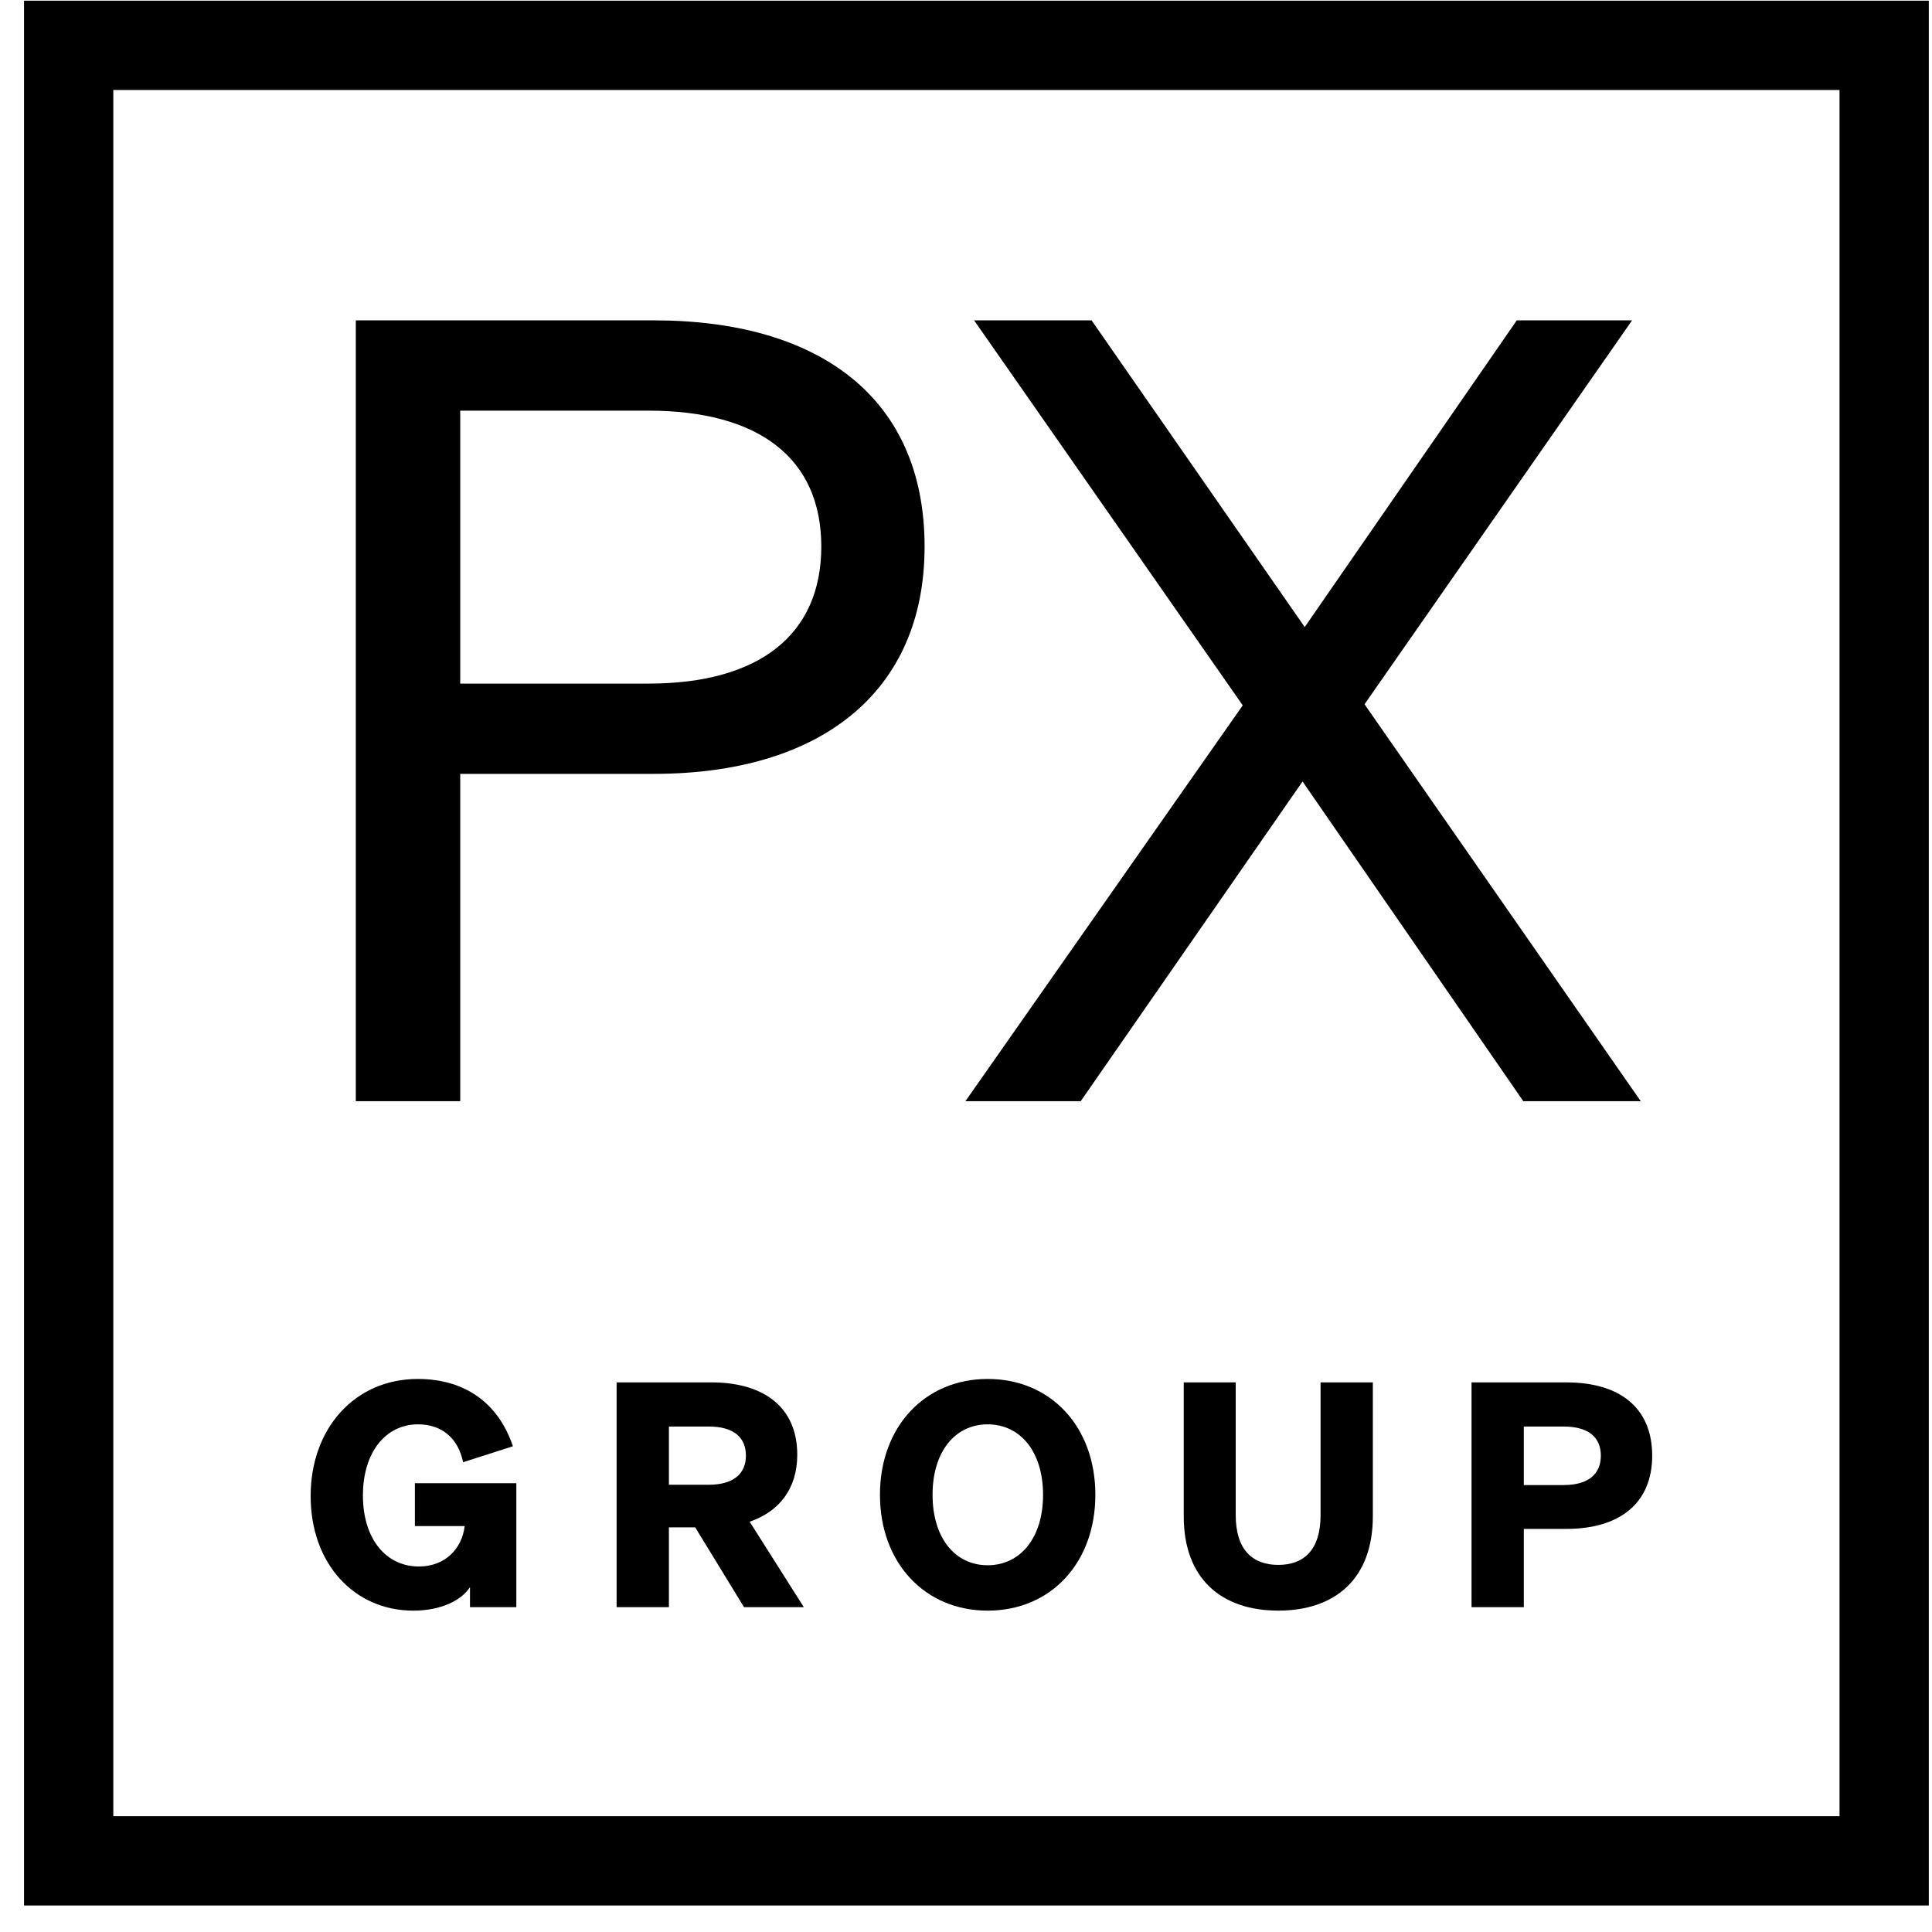
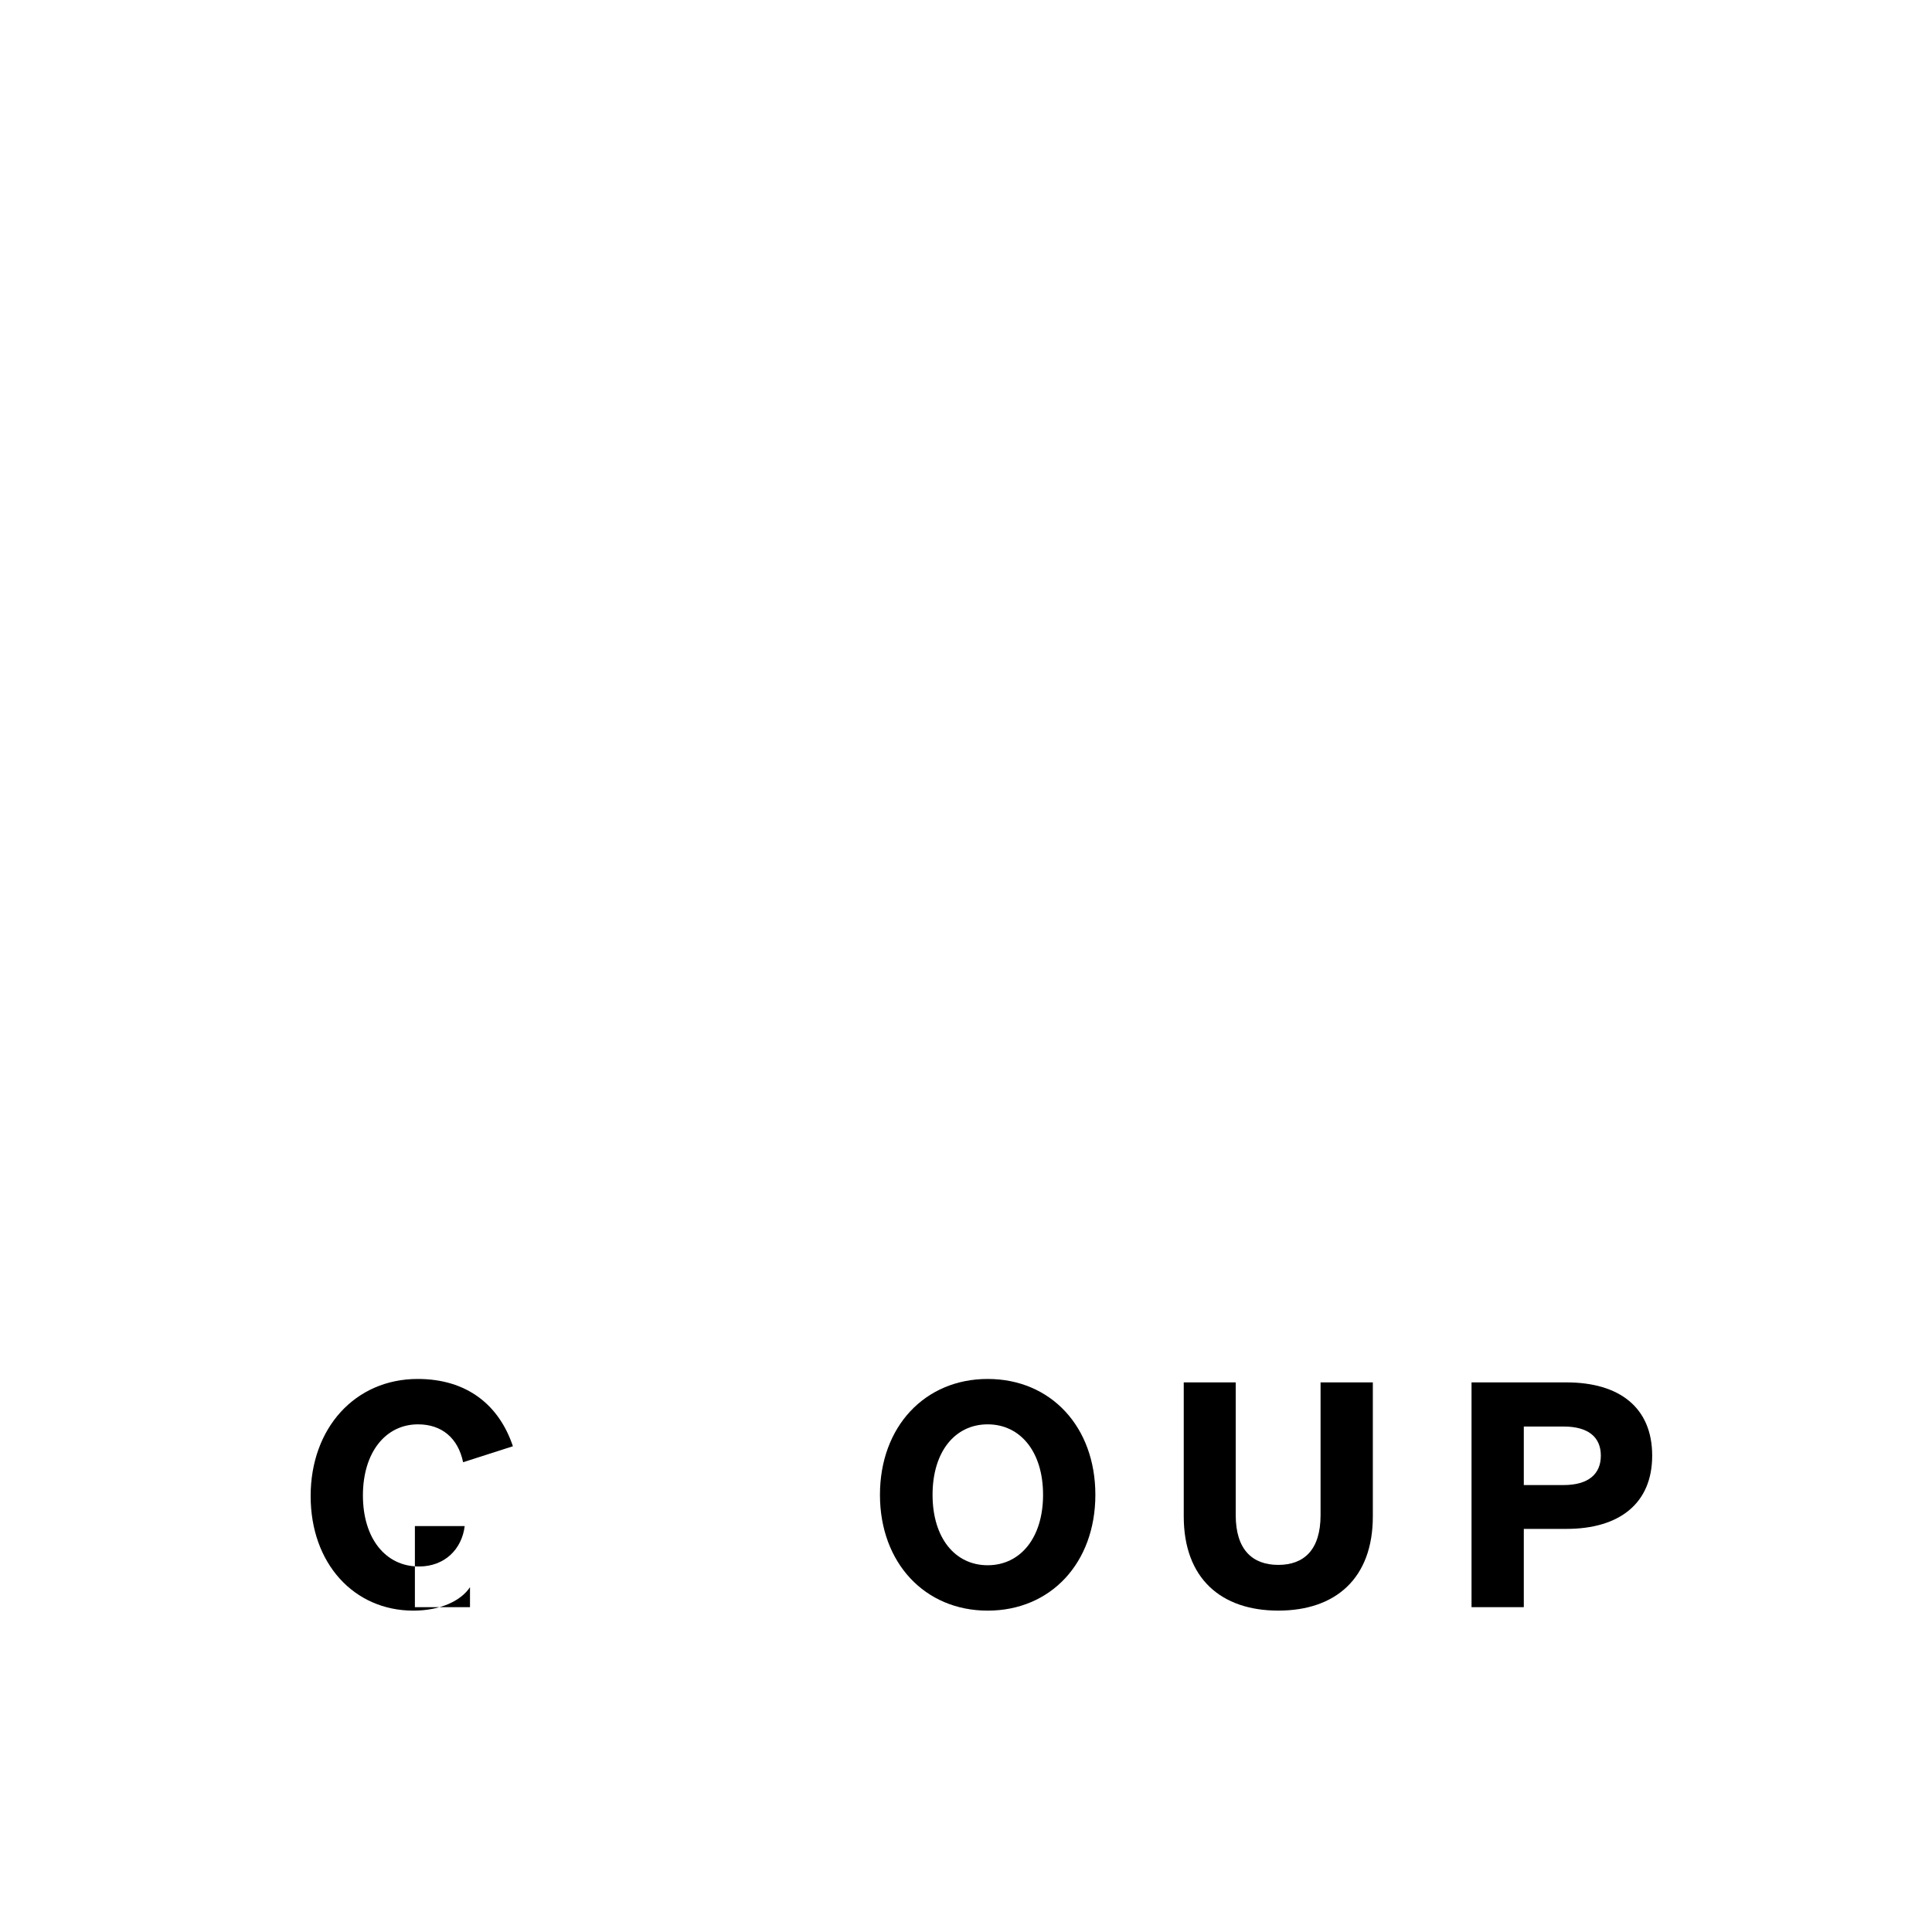
<svg xmlns="http://www.w3.org/2000/svg" width="70" height="70" viewBox="0 0 71 71" fill="none">
-   <path fill-rule="evenodd" clip-rule="evenodd" d="M0.883 0.025H70.883V70.025H0.883V0.025ZM4.164 66.744H67.602V3.307H4.164V66.744Z" fill="currentColor" />
  <path d="M55.999 56.186V59.063H54.078V50.802H57.564C59.509 50.802 60.717 51.722 60.717 53.494C60.717 55.254 59.509 56.186 57.564 56.186H55.999ZM55.999 54.575H57.461C58.37 54.575 58.83 54.173 58.83 53.494C58.83 52.815 58.37 52.424 57.461 52.424H55.999V54.575Z" fill="currentColor" />
  <path d="M46.977 59.189C44.871 59.189 43.502 58.004 43.502 55.726V50.802H45.412V55.68C45.412 56.957 46.033 57.509 46.977 57.509C47.92 57.509 48.53 56.957 48.53 55.68V50.802H50.451V55.726C50.451 58.004 49.082 59.189 46.977 59.189Z" fill="currentColor" />
  <path d="M32.338 54.933C32.338 52.436 33.983 50.676 36.296 50.676C38.62 50.676 40.254 52.436 40.254 54.933C40.254 57.429 38.62 59.19 36.296 59.19C33.983 59.19 32.338 57.429 32.338 54.933ZM38.332 54.933C38.332 53.345 37.492 52.344 36.296 52.344C35.099 52.344 34.271 53.345 34.271 54.933C34.271 56.52 35.099 57.522 36.296 57.522C37.492 57.522 38.332 56.52 38.332 54.933Z" fill="currentColor" />
-   <path d="M24.582 56.129V59.063H22.66V50.802H26.146C28.091 50.802 29.299 51.734 29.299 53.459C29.299 54.691 28.654 55.542 27.55 55.922L29.54 59.063H27.343L25.548 56.129H24.582ZM24.582 54.564H26.043C26.952 54.564 27.412 54.161 27.412 53.494C27.412 52.815 26.952 52.424 26.043 52.424H24.582V54.564Z" fill="currentColor" />
-   <path d="M17.272 59.063V58.327C16.95 58.822 16.191 59.19 15.19 59.19C13.015 59.19 11.416 57.464 11.416 54.979C11.416 52.482 13.05 50.676 15.351 50.676C17.157 50.676 18.342 51.631 18.849 53.149L17.019 53.736C16.835 52.85 16.237 52.344 15.362 52.344C14.166 52.344 13.337 53.38 13.337 54.956C13.337 56.532 14.166 57.568 15.397 57.568C16.34 57.568 16.973 56.935 17.077 56.083H15.247V54.507H18.975V59.063H17.272Z" fill="currentColor" />
-   <path d="M59.978 11.773L50.146 25.881L60.297 40.469H55.981L47.868 28.719L39.715 40.469H35.478L45.67 25.921L35.798 11.773H40.115L47.948 23.044L55.741 11.773H59.978Z" fill="currentColor" />
-   <path d="M16.913 28.439V40.469H13.076V11.773H24.027C30.102 11.773 33.978 14.611 33.978 20.086C33.978 25.482 30.102 28.439 24.027 28.439H16.913ZM16.913 25.122H23.827C27.904 25.122 30.182 23.324 30.182 20.086C30.182 16.849 27.904 15.091 23.827 15.091H16.913V25.122Z" fill="currentColor" />
+   <path d="M17.272 59.063V58.327C16.95 58.822 16.191 59.19 15.19 59.19C13.015 59.19 11.416 57.464 11.416 54.979C11.416 52.482 13.05 50.676 15.351 50.676C17.157 50.676 18.342 51.631 18.849 53.149L17.019 53.736C16.835 52.85 16.237 52.344 15.362 52.344C14.166 52.344 13.337 53.38 13.337 54.956C13.337 56.532 14.166 57.568 15.397 57.568C16.34 57.568 16.973 56.935 17.077 56.083H15.247V54.507V59.063H17.272Z" fill="currentColor" />
</svg>